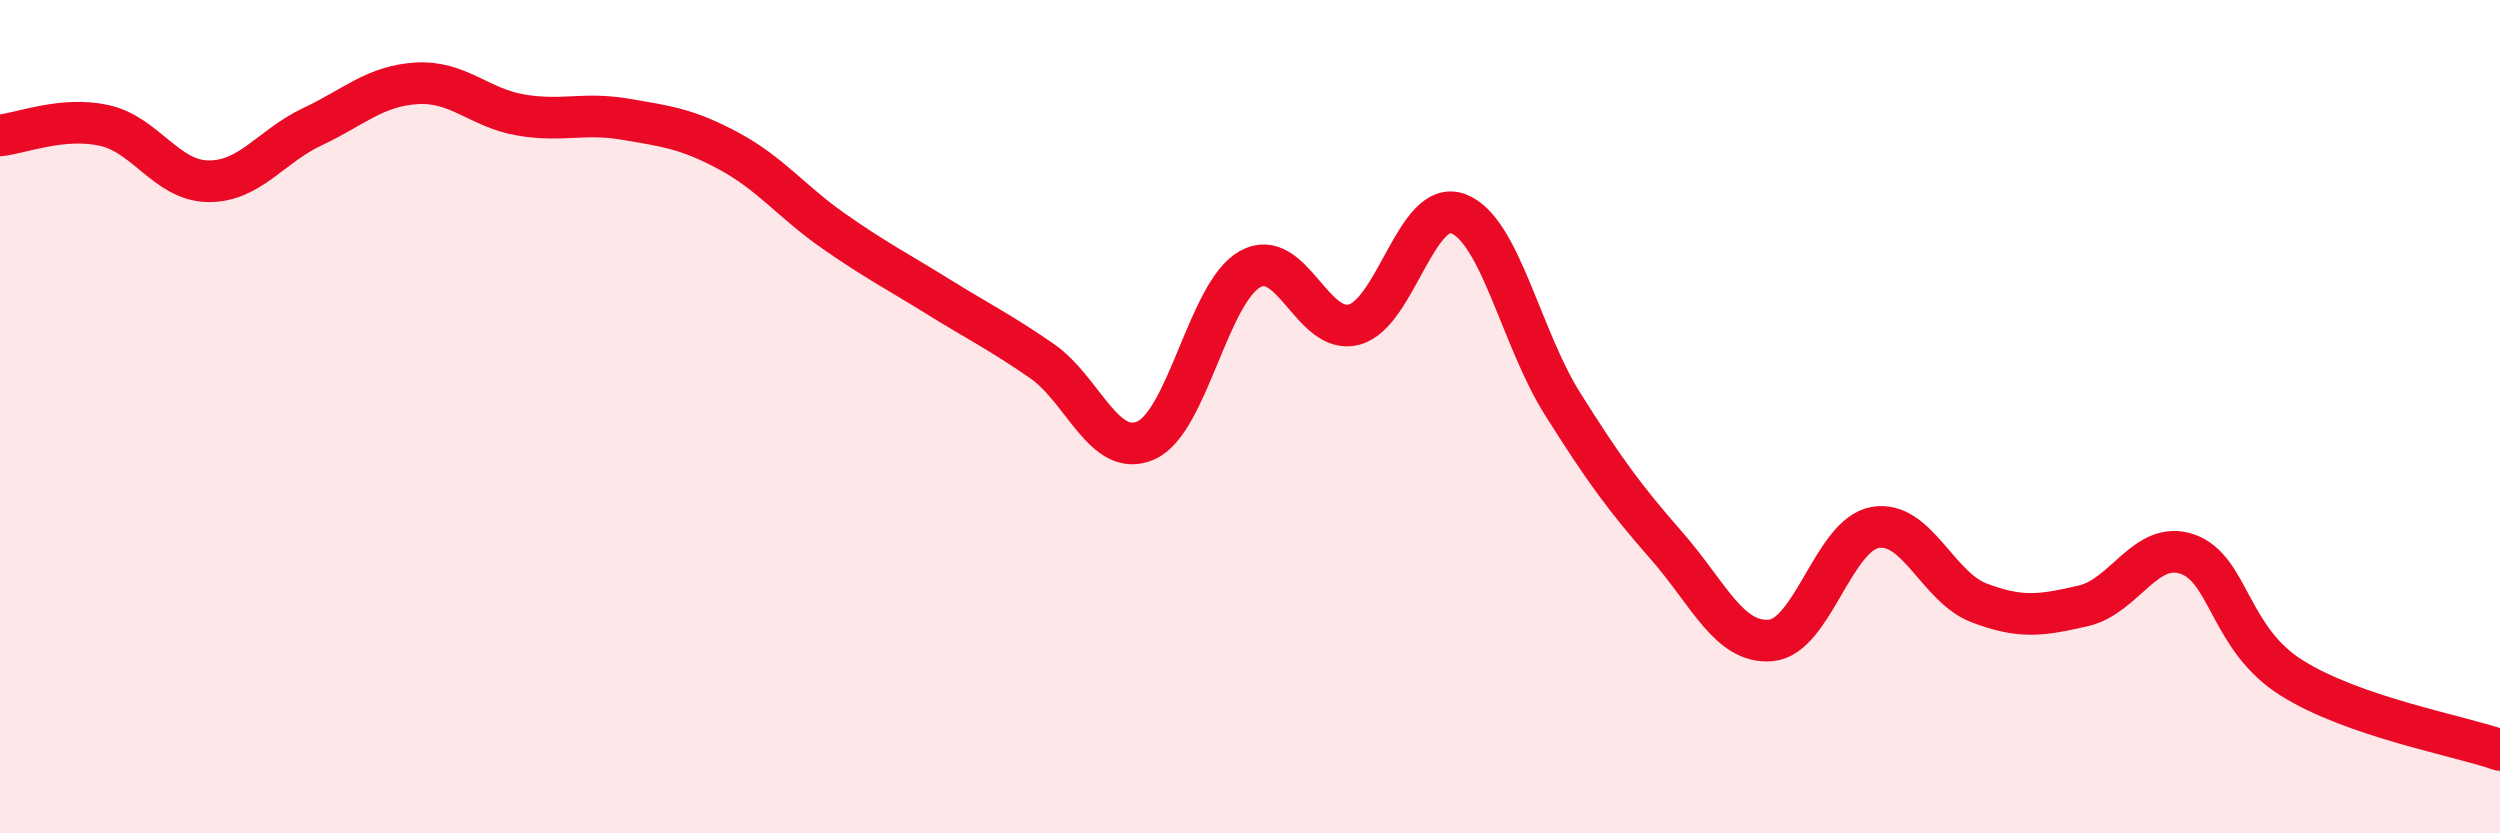
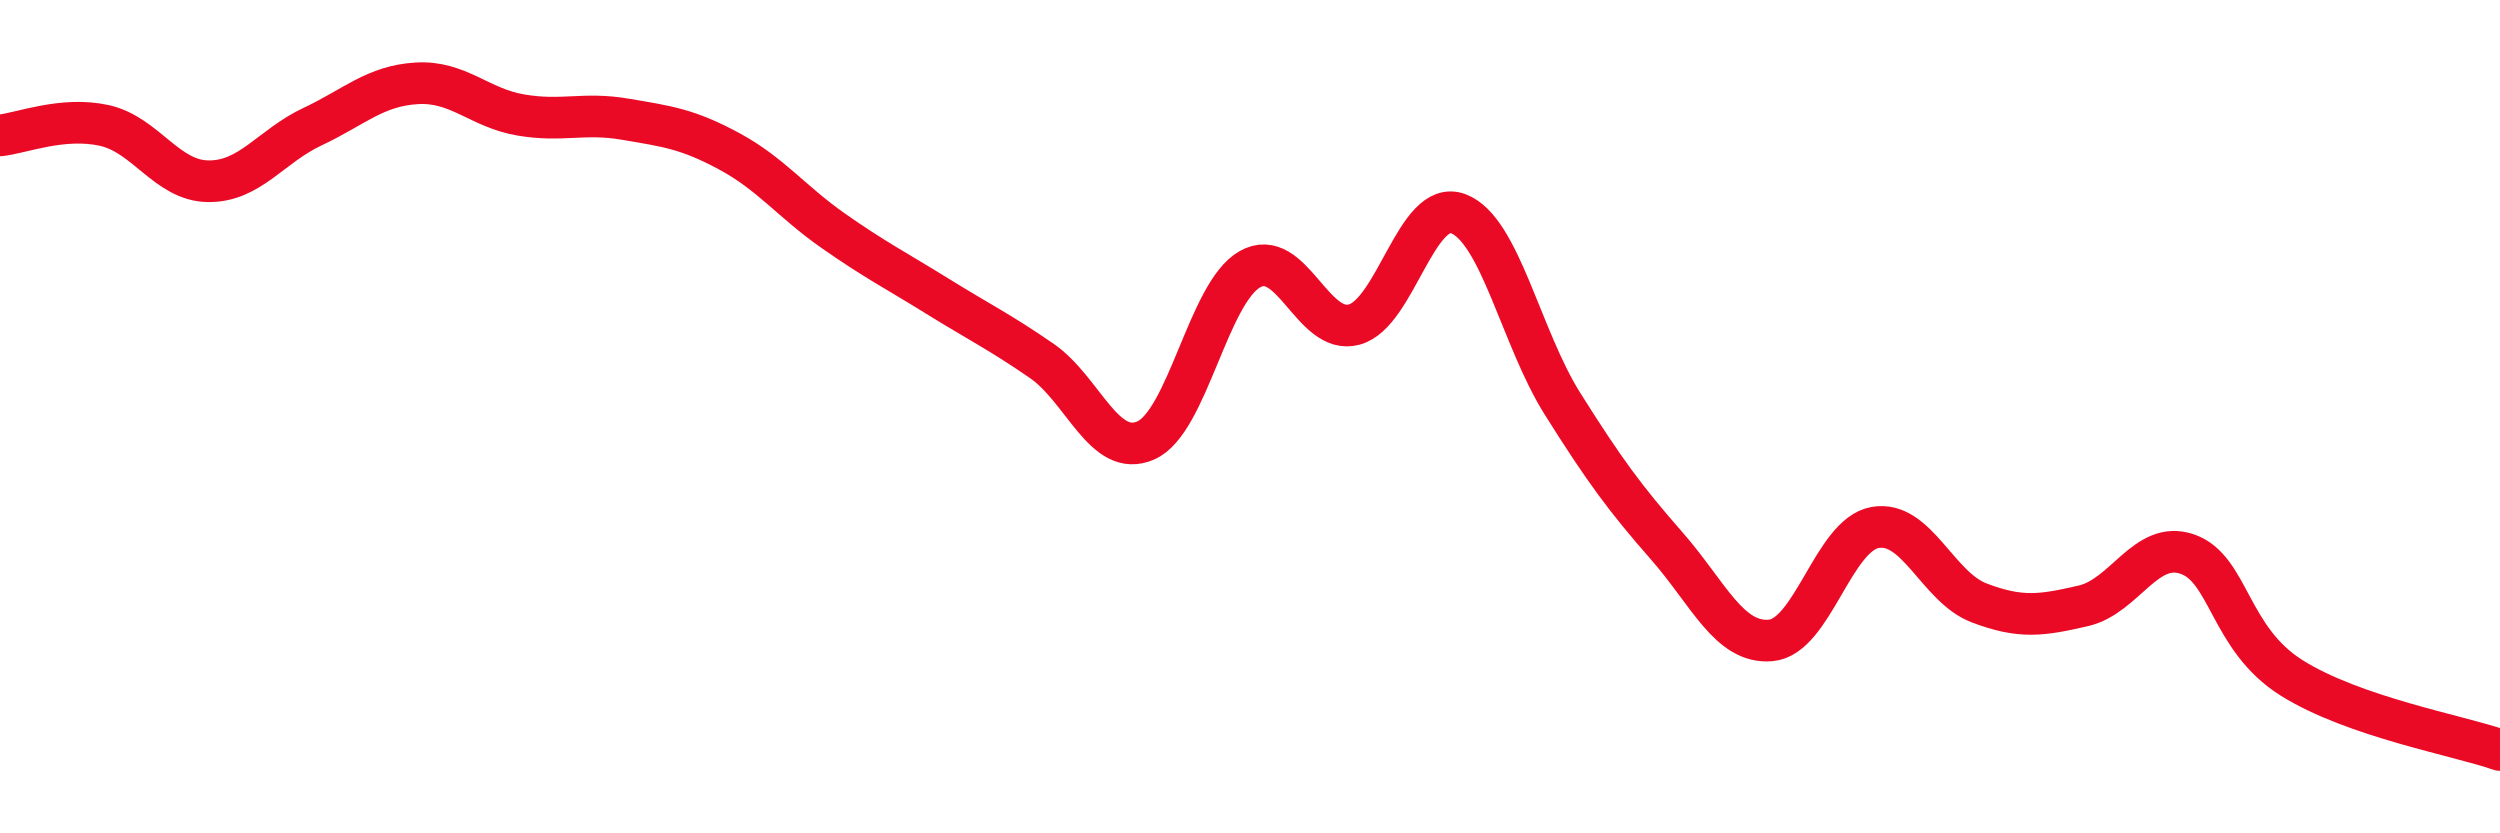
<svg xmlns="http://www.w3.org/2000/svg" width="60" height="20" viewBox="0 0 60 20">
-   <path d="M 0,3.25 C 0.5,3.2 1.5,2.79 2.5,3.01 C 3.5,3.23 4,4.34 5,4.35 C 6,4.36 6.5,3.51 7.5,3.04 C 8.5,2.57 9,2.06 10,2 C 11,1.94 11.5,2.59 12.5,2.76 C 13.5,2.93 14,2.69 15,2.86 C 16,3.03 16.5,3.09 17.5,3.63 C 18.5,4.17 19,4.84 20,5.54 C 21,6.24 21.5,6.49 22.5,7.11 C 23.5,7.73 24,7.97 25,8.66 C 26,9.35 26.5,11.01 27.5,10.57 C 28.5,10.13 29,7.02 30,6.46 C 31,5.9 31.5,8.06 32.5,7.79 C 33.5,7.52 34,4.75 35,5.13 C 36,5.51 36.5,8.1 37.5,9.69 C 38.5,11.28 39,11.96 40,13.1 C 41,14.24 41.5,15.46 42.5,15.37 C 43.5,15.28 44,12.84 45,12.66 C 46,12.48 46.5,14.09 47.5,14.47 C 48.5,14.85 49,14.77 50,14.54 C 51,14.31 51.5,12.95 52.5,13.3 C 53.5,13.65 53.5,15.33 55,16.27 C 56.5,17.21 59,17.65 60,18L60 20L0 20Z" fill="#EB0A25" opacity="0.1" stroke-linecap="round" stroke-linejoin="round" />
  <path d="M 0,3.25 C 0.5,3.2 1.5,2.79 2.5,3.01 C 3.5,3.23 4,4.34 5,4.35 C 6,4.36 6.5,3.51 7.5,3.04 C 8.5,2.57 9,2.06 10,2 C 11,1.94 11.5,2.59 12.5,2.76 C 13.5,2.93 14,2.69 15,2.86 C 16,3.03 16.5,3.09 17.5,3.63 C 18.5,4.17 19,4.84 20,5.54 C 21,6.24 21.5,6.49 22.5,7.11 C 23.5,7.73 24,7.97 25,8.66 C 26,9.35 26.5,11.01 27.5,10.57 C 28.5,10.13 29,7.02 30,6.46 C 31,5.9 31.5,8.06 32.5,7.79 C 33.5,7.52 34,4.75 35,5.13 C 36,5.51 36.5,8.1 37.5,9.69 C 38.5,11.28 39,11.96 40,13.1 C 41,14.24 41.5,15.46 42.5,15.37 C 43.5,15.28 44,12.84 45,12.66 C 46,12.48 46.5,14.09 47.5,14.47 C 48.5,14.85 49,14.77 50,14.54 C 51,14.31 51.5,12.95 52.5,13.3 C 53.5,13.65 53.5,15.33 55,16.27 C 56.5,17.21 59,17.65 60,18" stroke="#EB0A25" stroke-width="1" fill="none" stroke-linecap="round" stroke-linejoin="round" />
</svg>